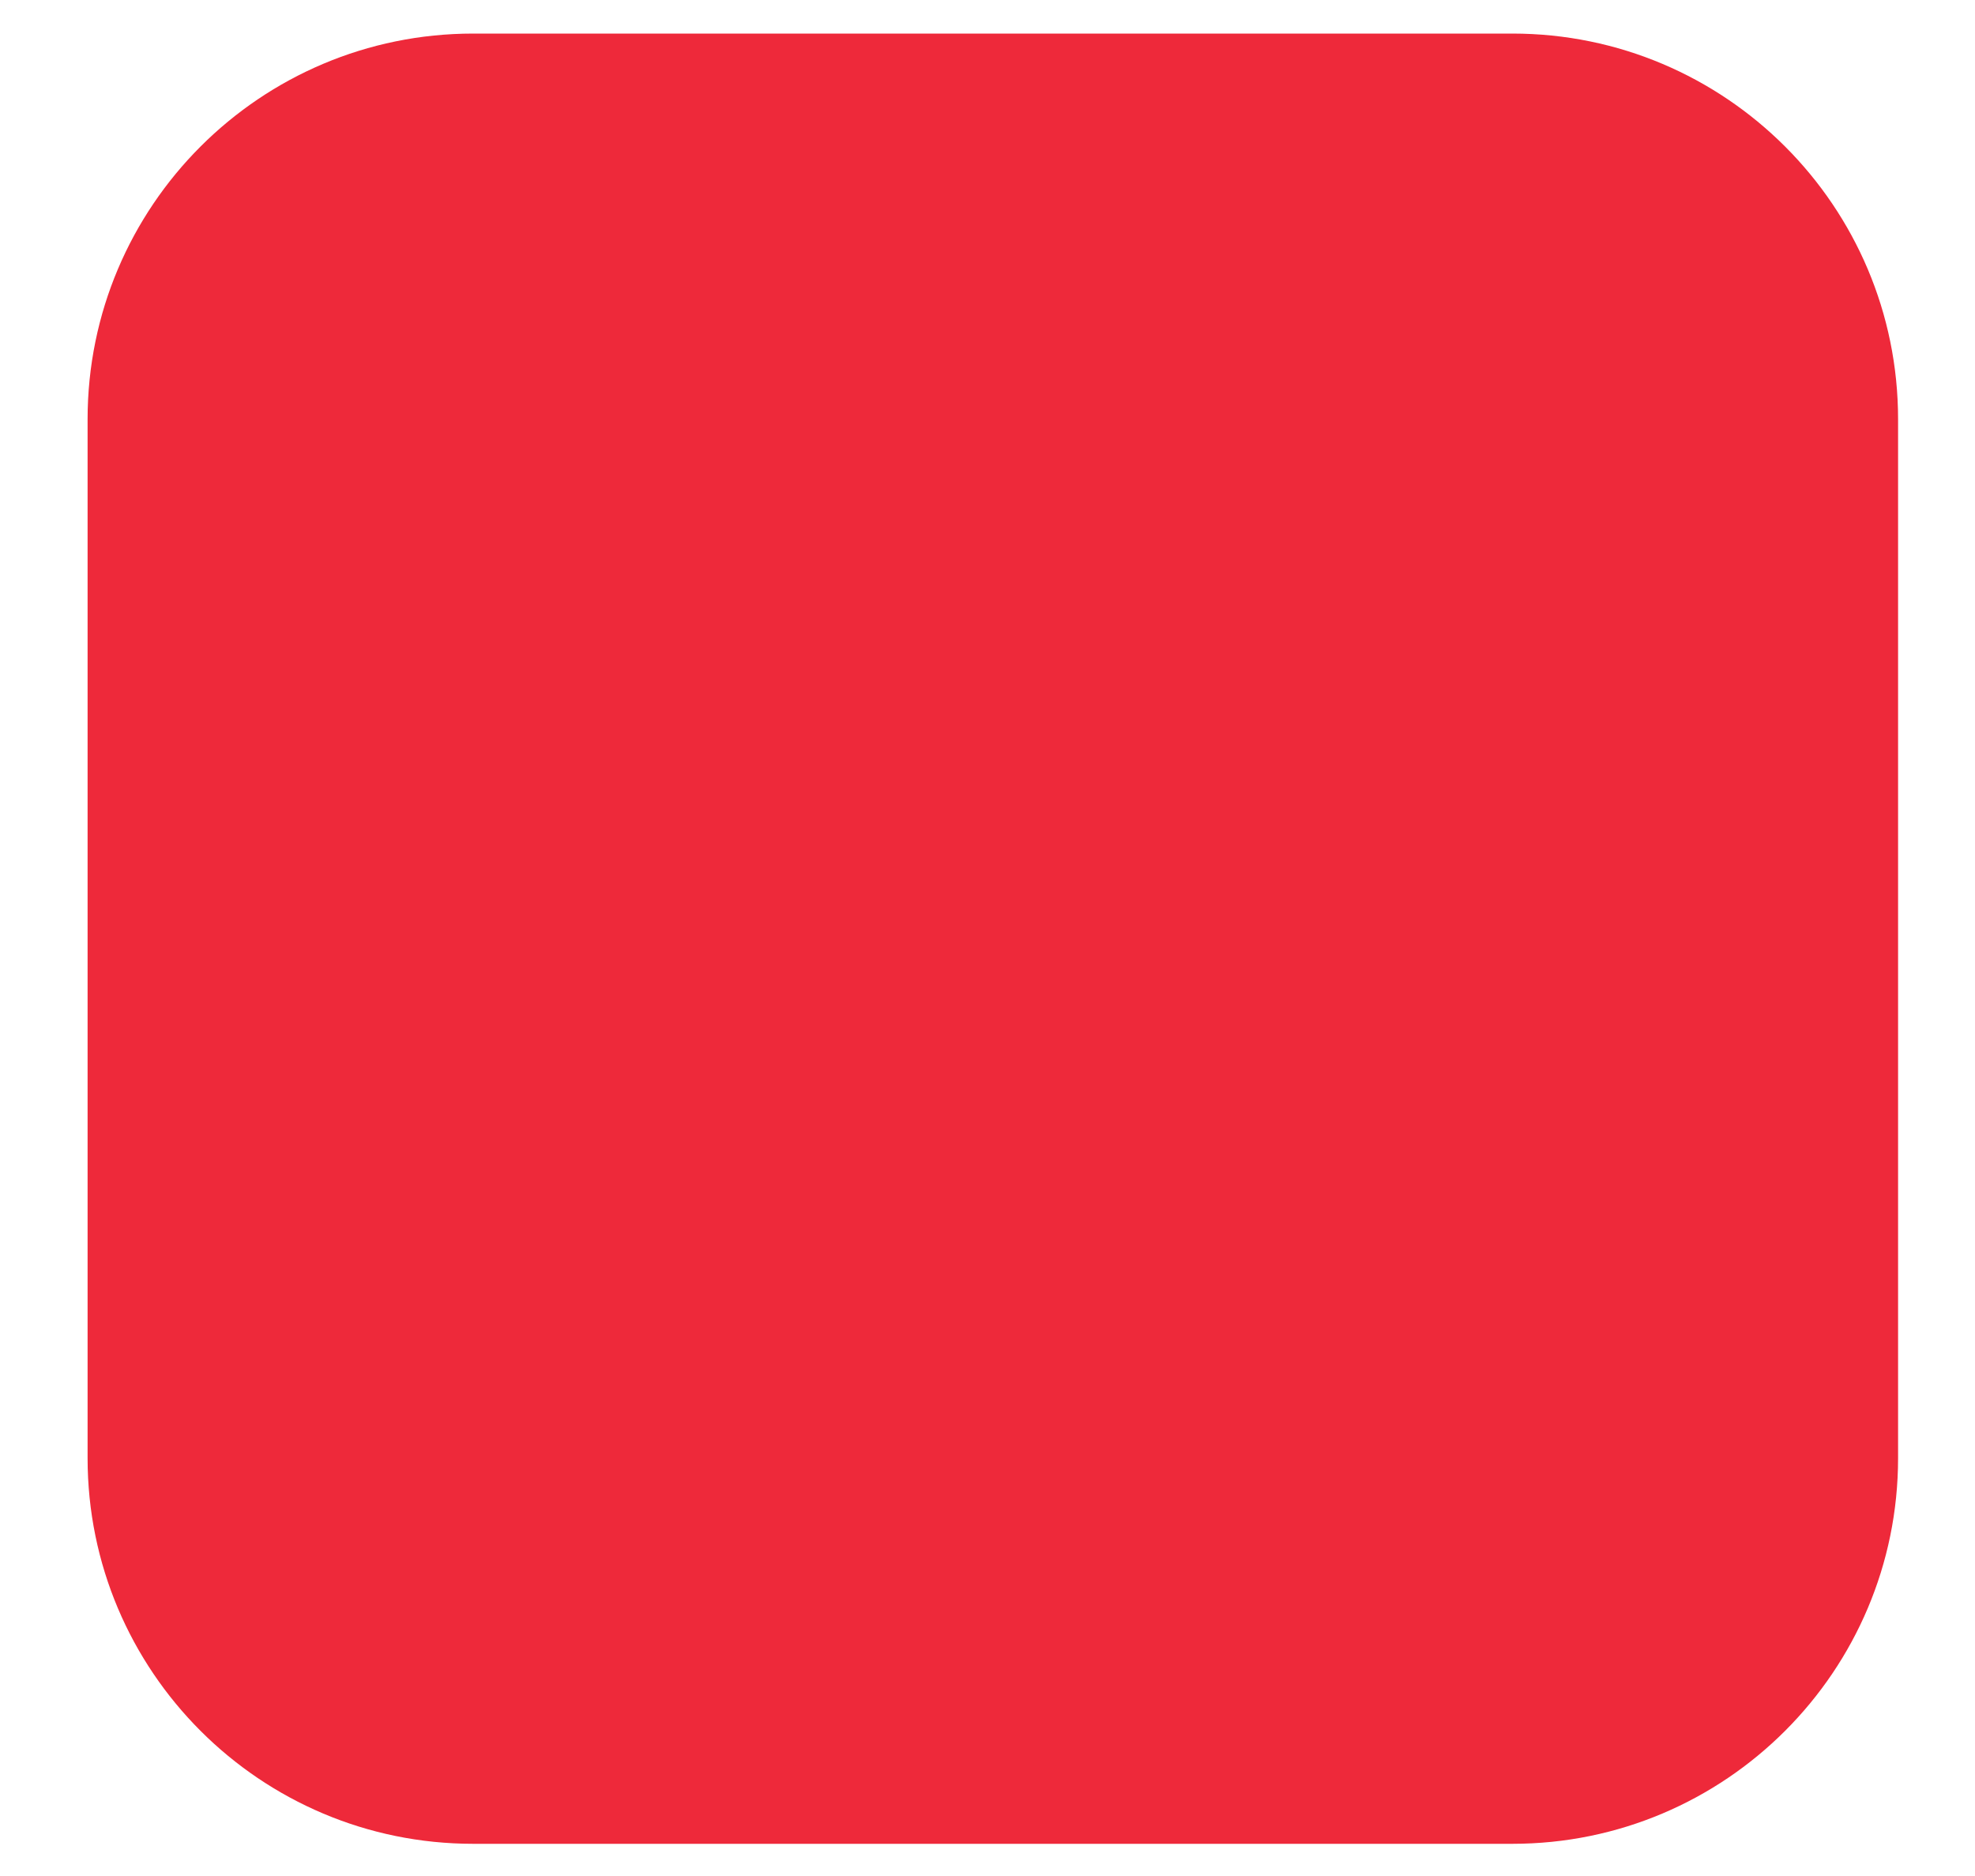
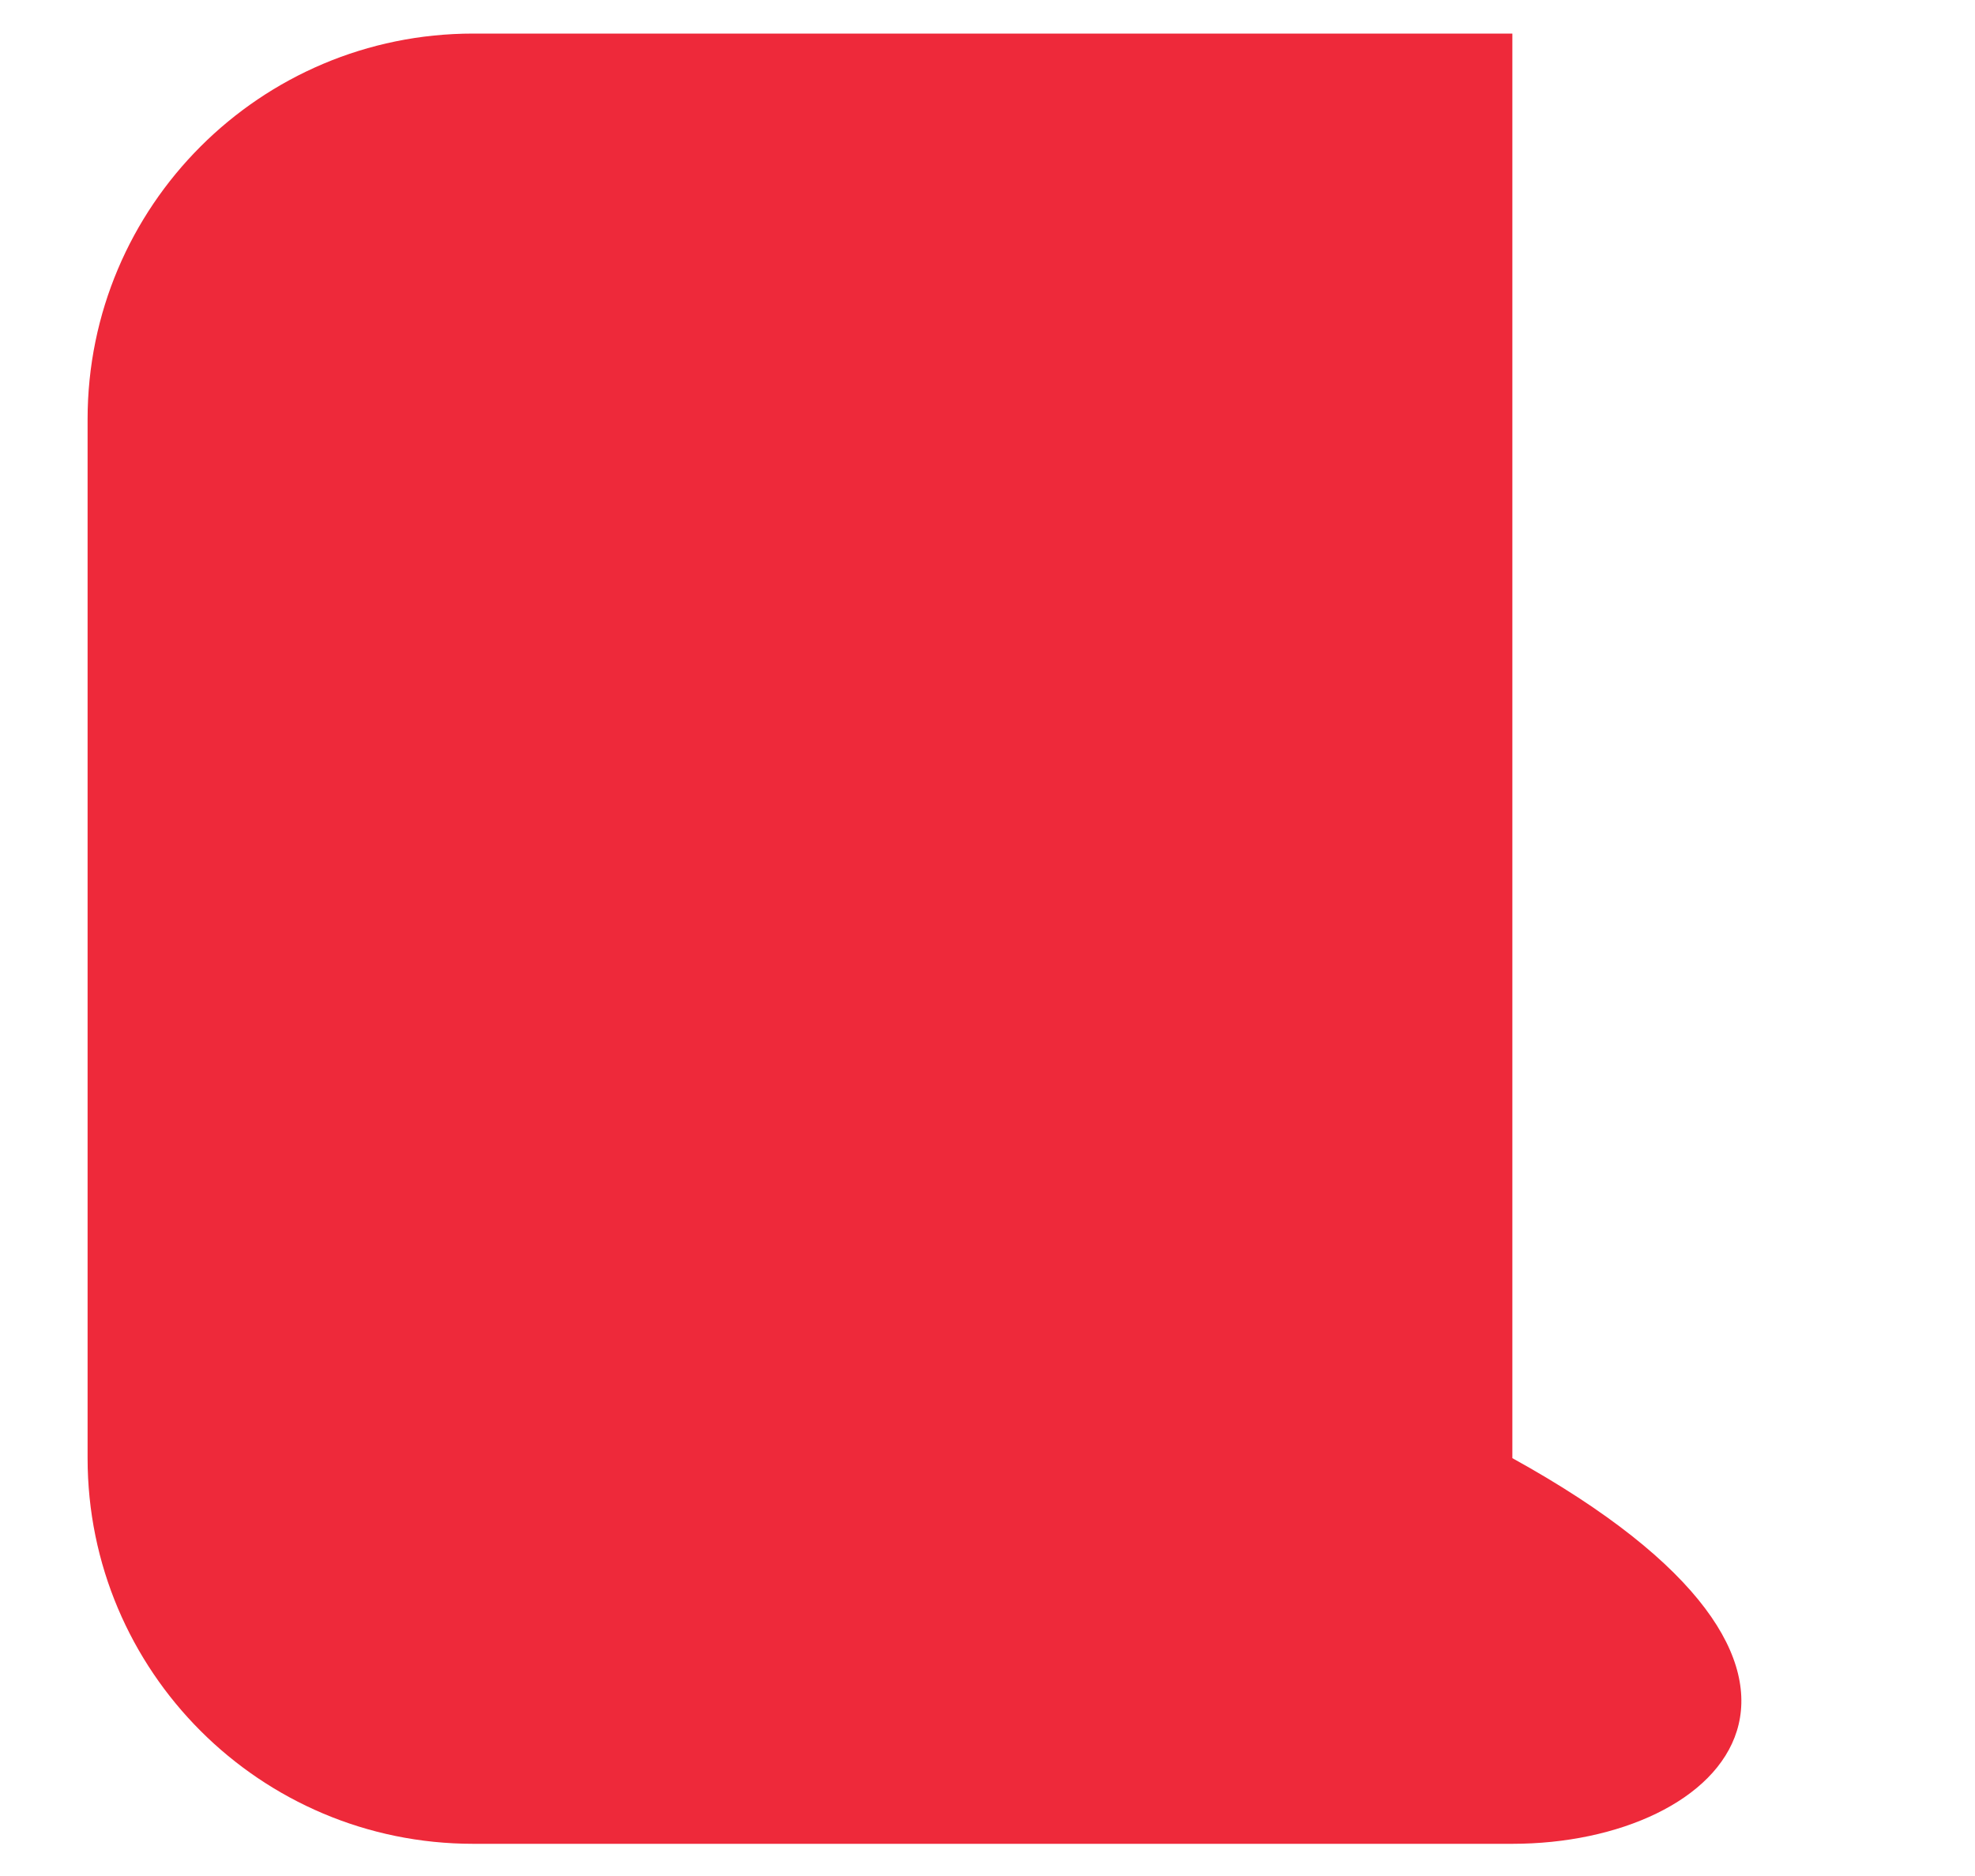
<svg xmlns="http://www.w3.org/2000/svg" width="20" height="19" viewBox="0 0 20 19" fill="none">
-   <path d="M0.887 4.246C0.887 2.089 2.635 0.34 4.792 0.34H15.315C17.472 0.34 19.221 2.089 19.221 4.246V14.768C19.221 16.925 17.472 18.674 15.315 18.674H4.792C2.635 18.674 0.887 16.925 0.887 14.768V4.246Z" fill="#EE293A" />
+   <path d="M0.887 4.246C0.887 2.089 2.635 0.34 4.792 0.34H15.315V14.768C19.221 16.925 17.472 18.674 15.315 18.674H4.792C2.635 18.674 0.887 16.925 0.887 14.768V4.246Z" fill="#EE293A" />
</svg>